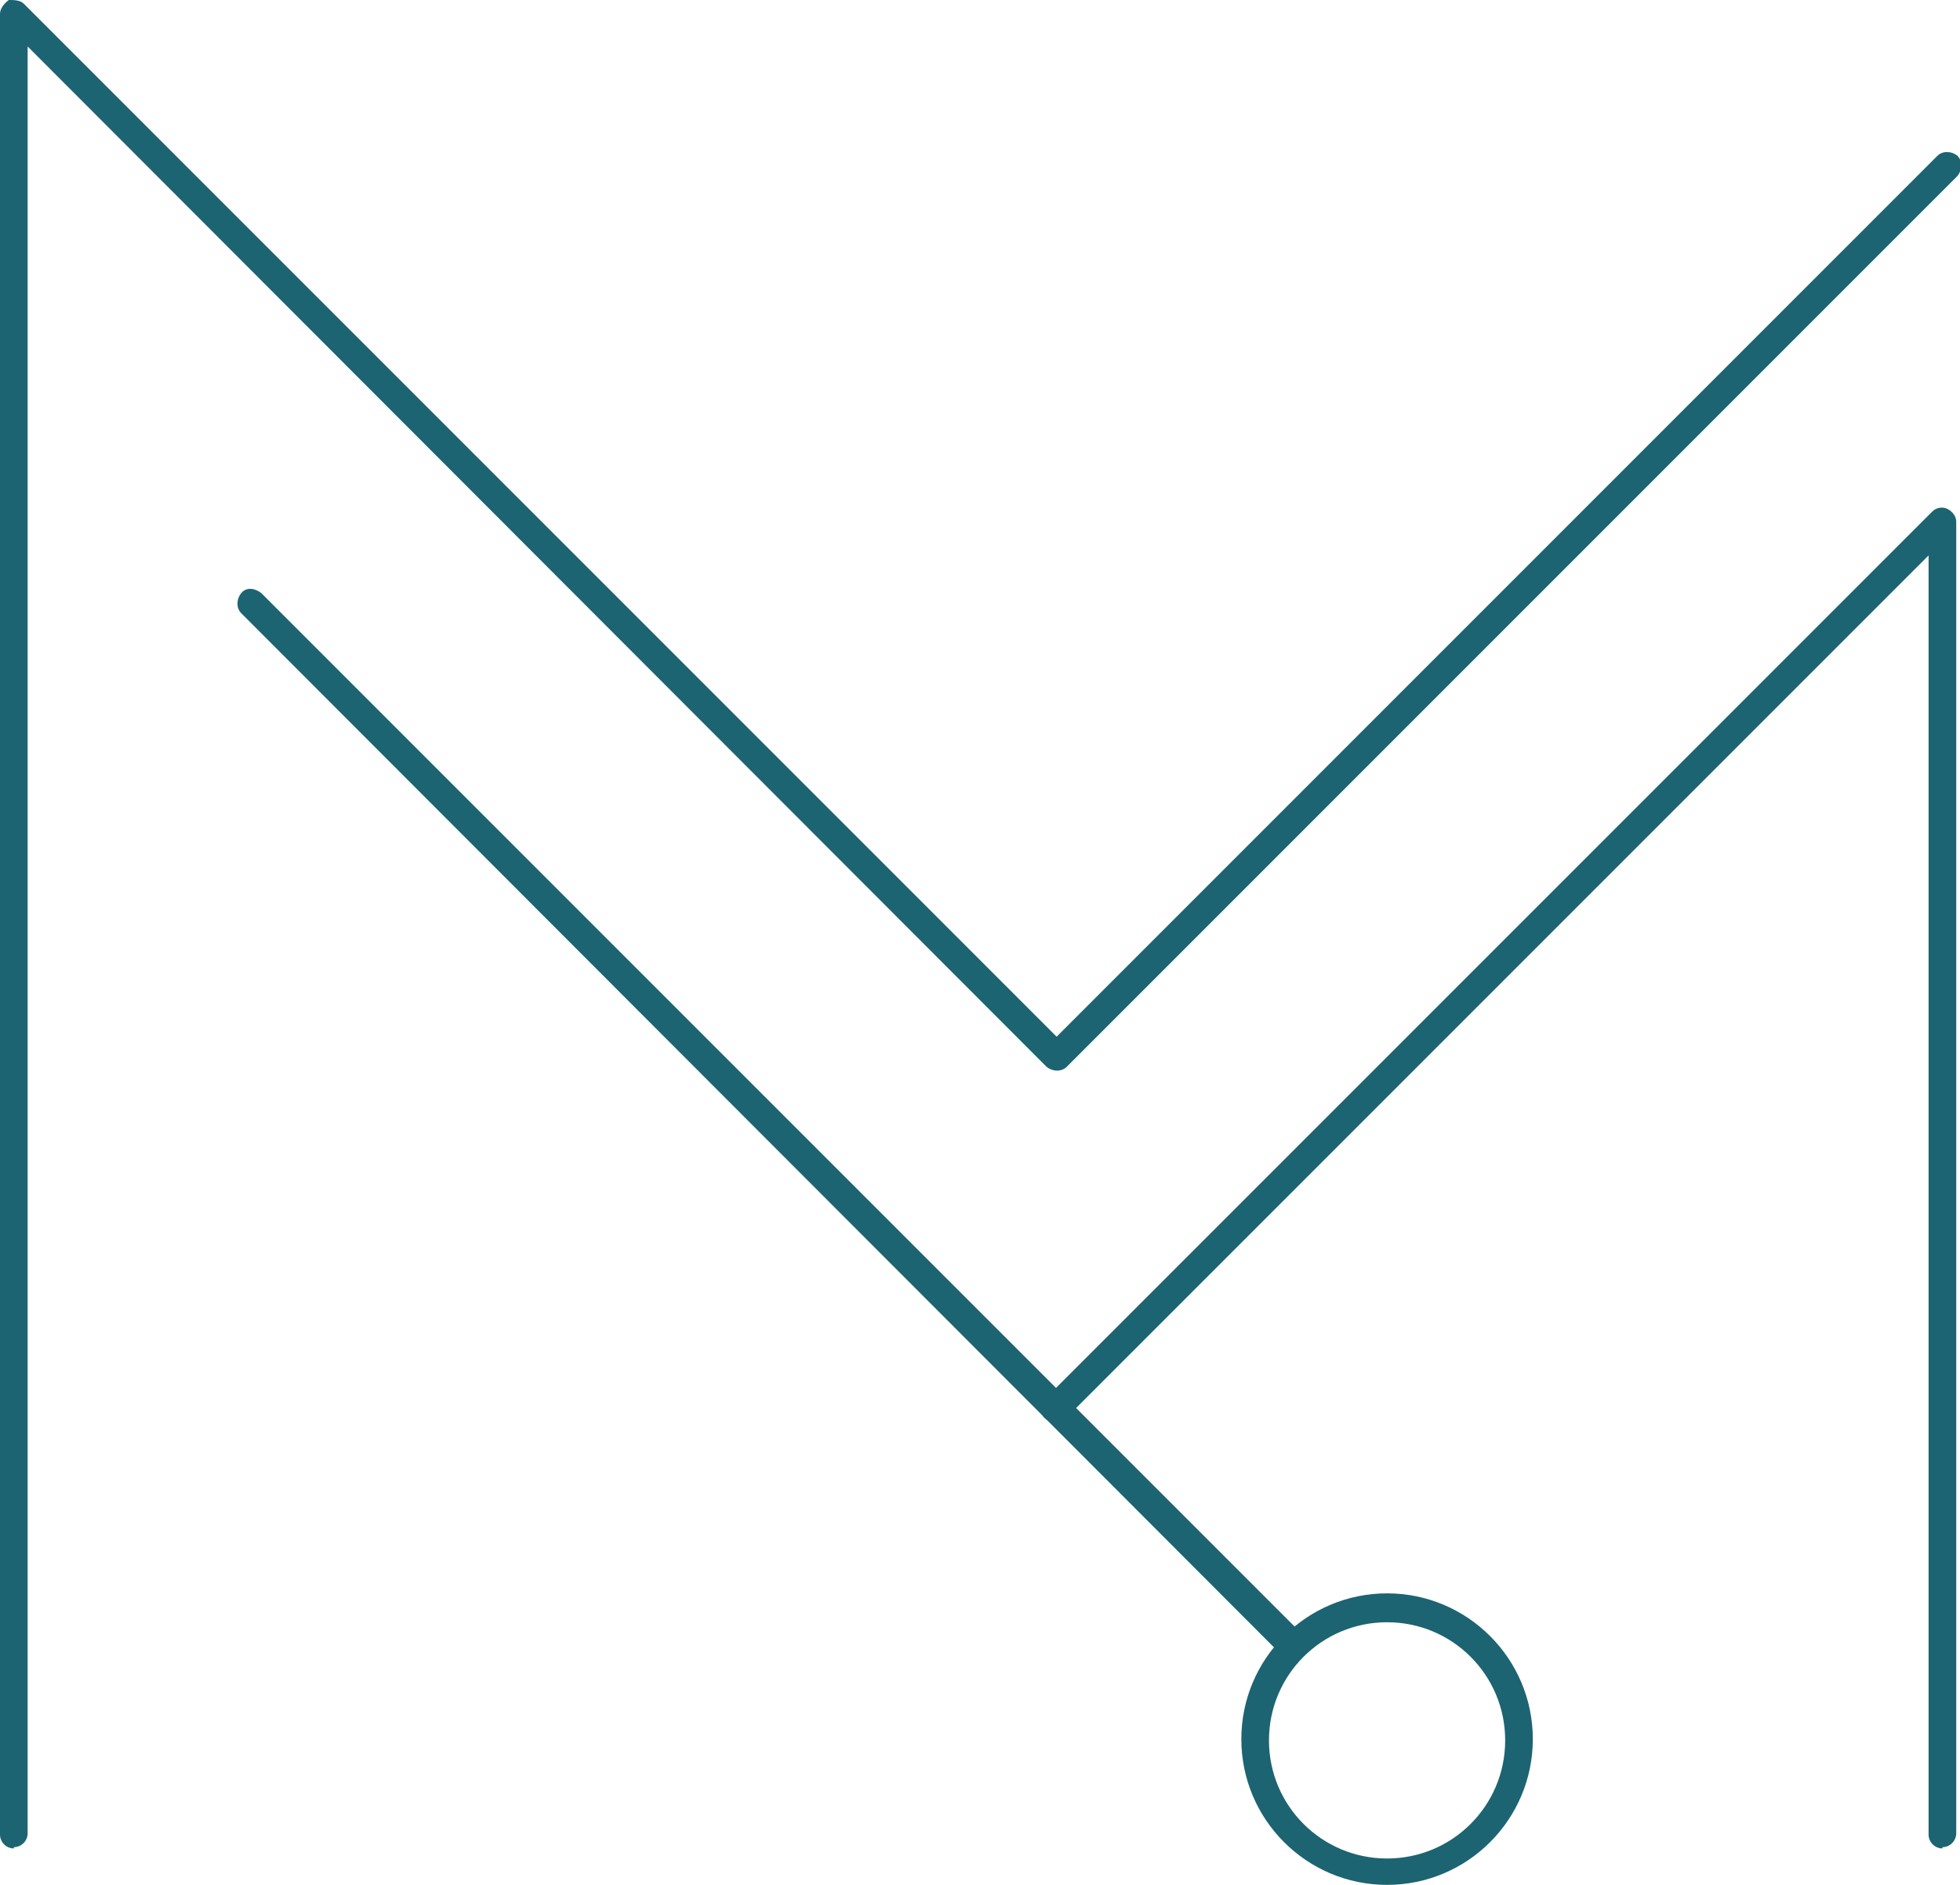
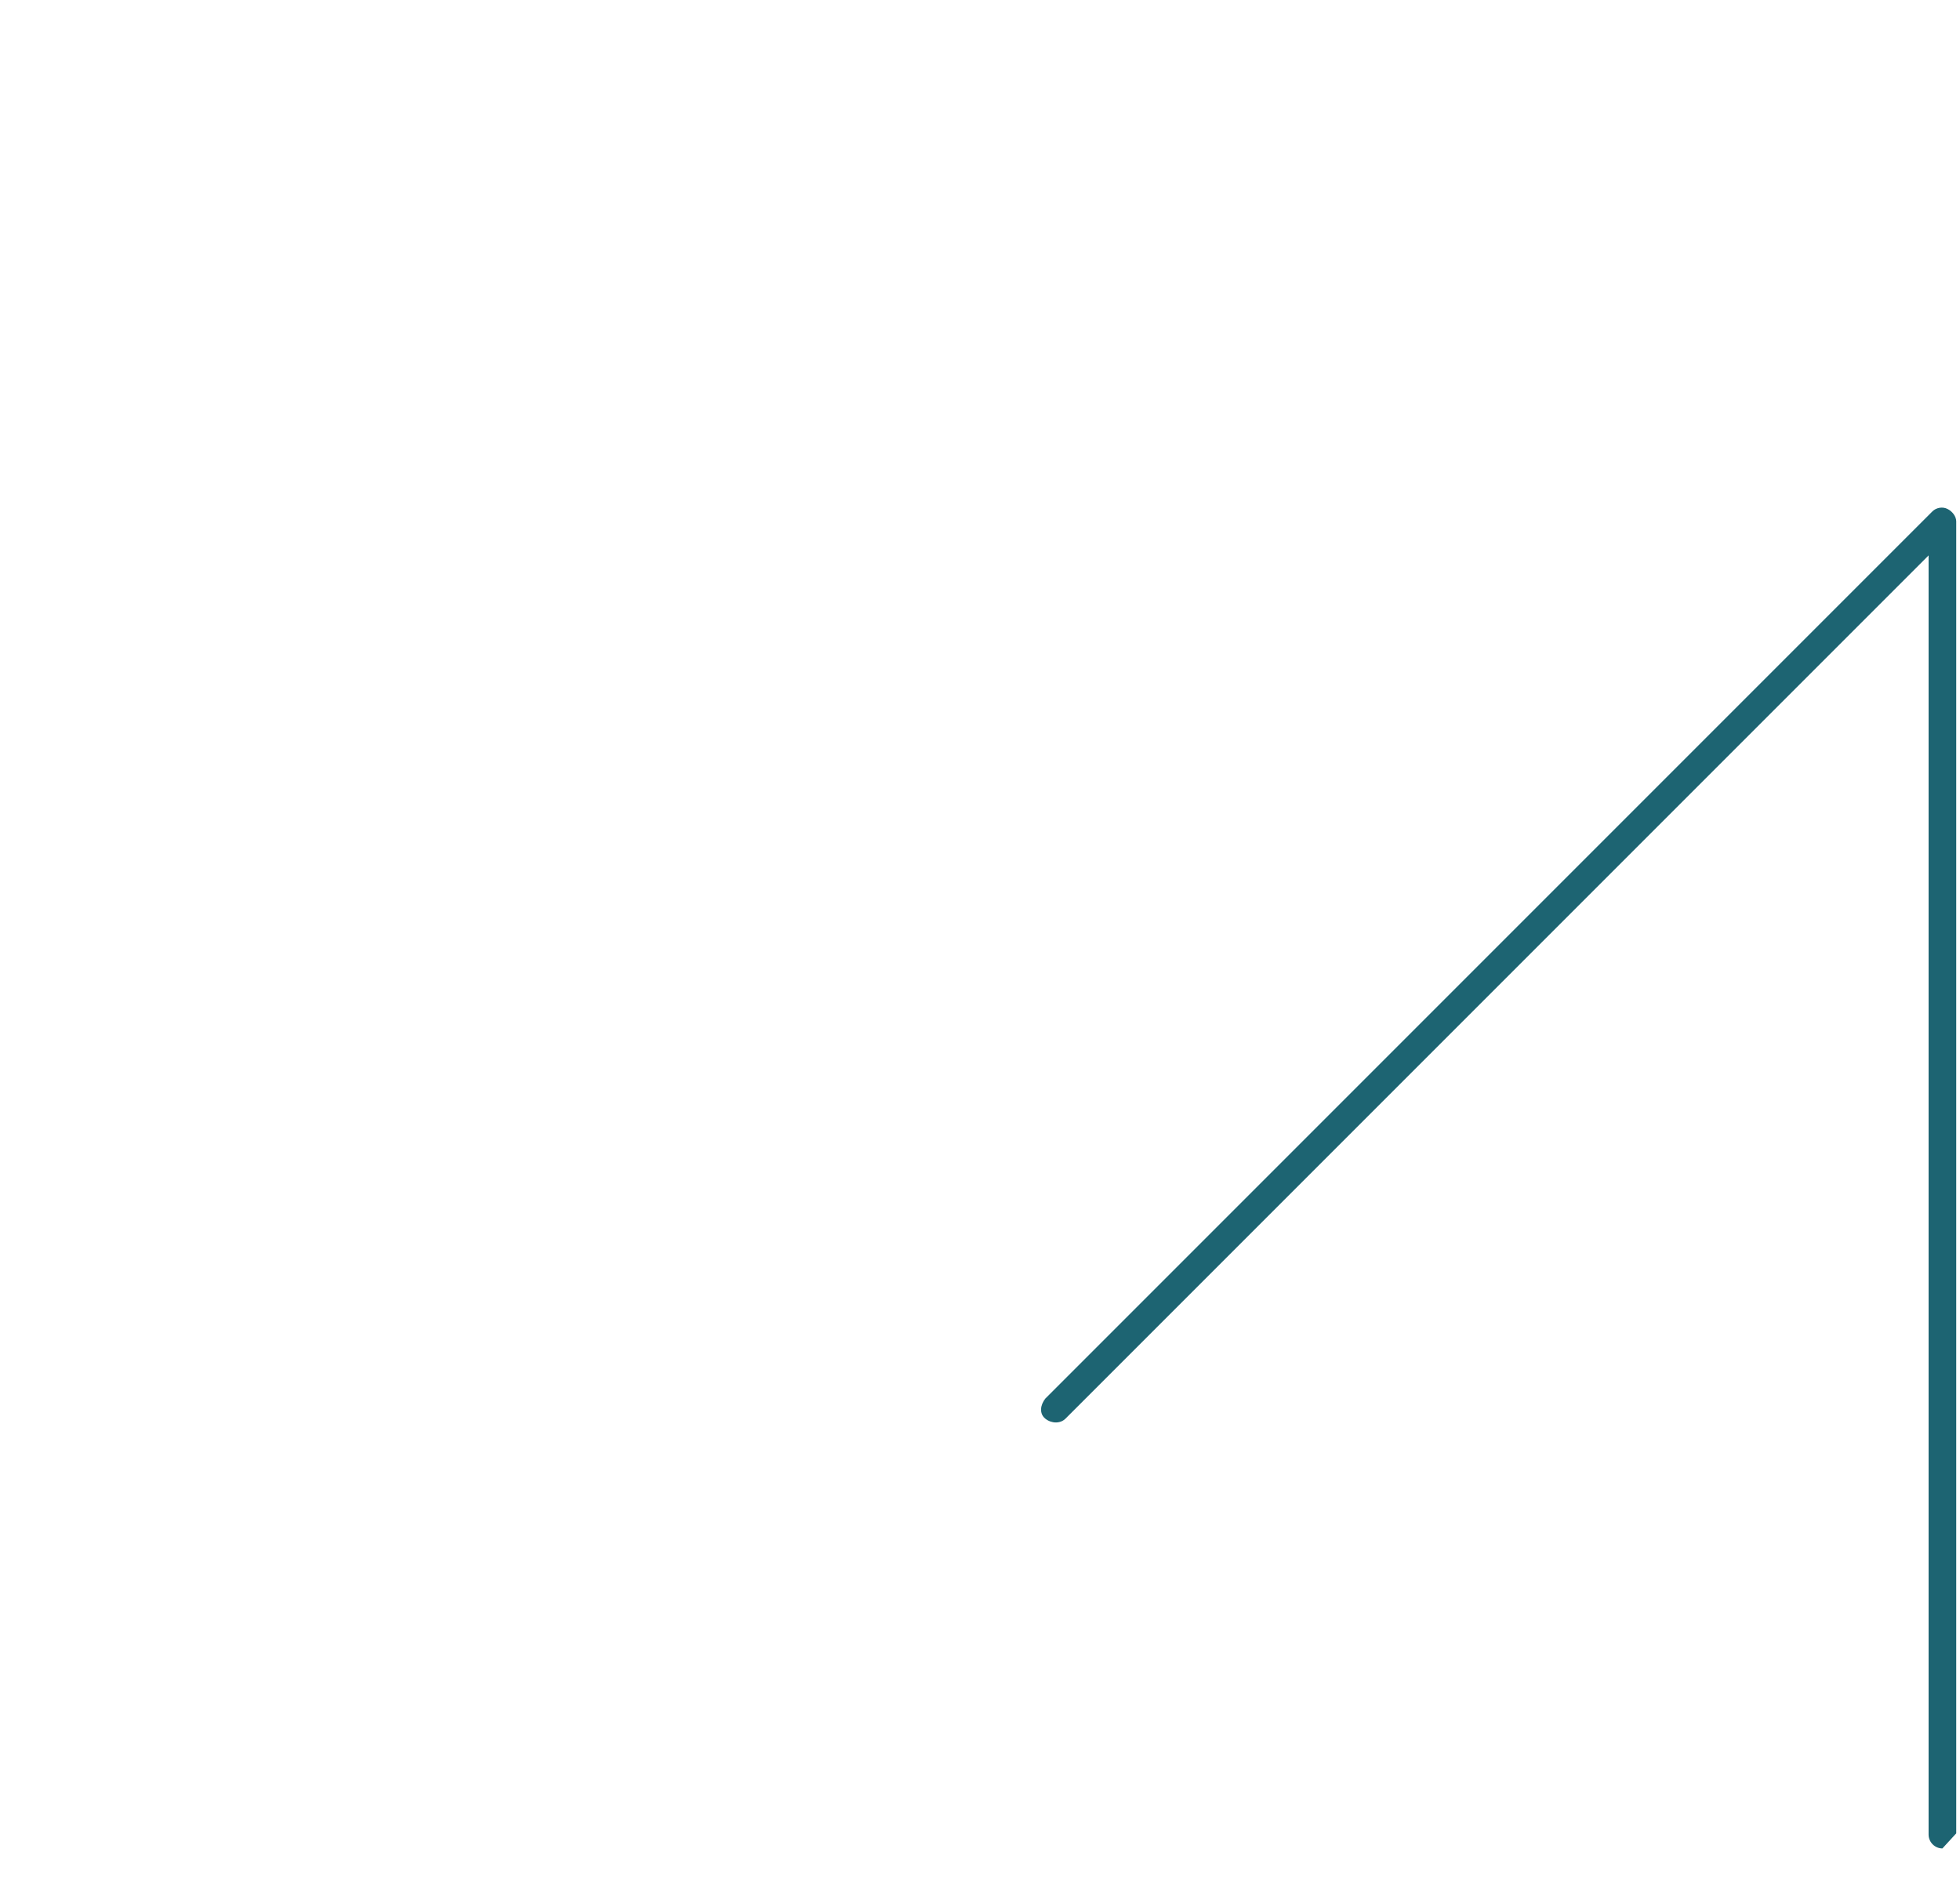
<svg xmlns="http://www.w3.org/2000/svg" version="1.1" viewBox="0 0 156 150">
  <defs>
    <style>
      .cls-1 {
        fill: #1d6472;
      }
    </style>
  </defs>
  <g>
    <g id="Laag_1">
      <g>
        <g>
-           <path class="cls-1" d="M1.1,147.1c-.6,0-1.1-.5-1.1-1.1V1.1C0,.7.3.3.7,0,1.1,0,1.6,0,1.9.3l82.2,82.2L154.2,12.4c.4-.4,1.1-.4,1.6,0,.4.4.4,1.1,0,1.6l-70.9,70.9c-.4.4-1.1.4-1.6,0L2.2,3.7v142.2c0,.6-.5,1.1-1.1,1.1Z" />
-           <path class="cls-1" d="M102.7,131.9c-.3,0-.6-.1-.8-.3L19.2,48.8c-.4-.4-.4-1.1,0-1.6s1.1-.4,1.6,0l82.7,82.7c.4.4.4,1.1,0,1.6s-.5.3-.8.3Z" />
-           <path class="cls-1" d="M154.6,147.1c-.6,0-1.1-.5-1.1-1.1V44.2l-68.7,68.7c-.4.4-1.1.4-1.6,0s-.4-1.1,0-1.6l70.6-70.6c.3-.3.8-.4,1.2-.2.4.2.7.6.7,1v104.4c0,.6-.5,1.1-1.1,1.1Z" />
+           <path class="cls-1" d="M154.6,147.1c-.6,0-1.1-.5-1.1-1.1V44.2l-68.7,68.7c-.4.4-1.1.4-1.6,0s-.4-1.1,0-1.6l70.6-70.6c.3-.3.8-.4,1.2-.2.4.2.7.6.7,1v104.4Z" />
        </g>
-         <path class="cls-1" d="M110.4,150c-6.4,0-11.6-5.2-11.6-11.6s5.2-11.6,11.6-11.6,11.6,5.2,11.6,11.6-5.2,11.6-11.6,11.6ZM110.4,129.1c-5.2,0-9.4,4.2-9.4,9.4s4.2,9.4,9.4,9.4,9.4-4.2,9.4-9.4-4.2-9.4-9.4-9.4Z" />
      </g>
    </g>
  </g>
</svg>